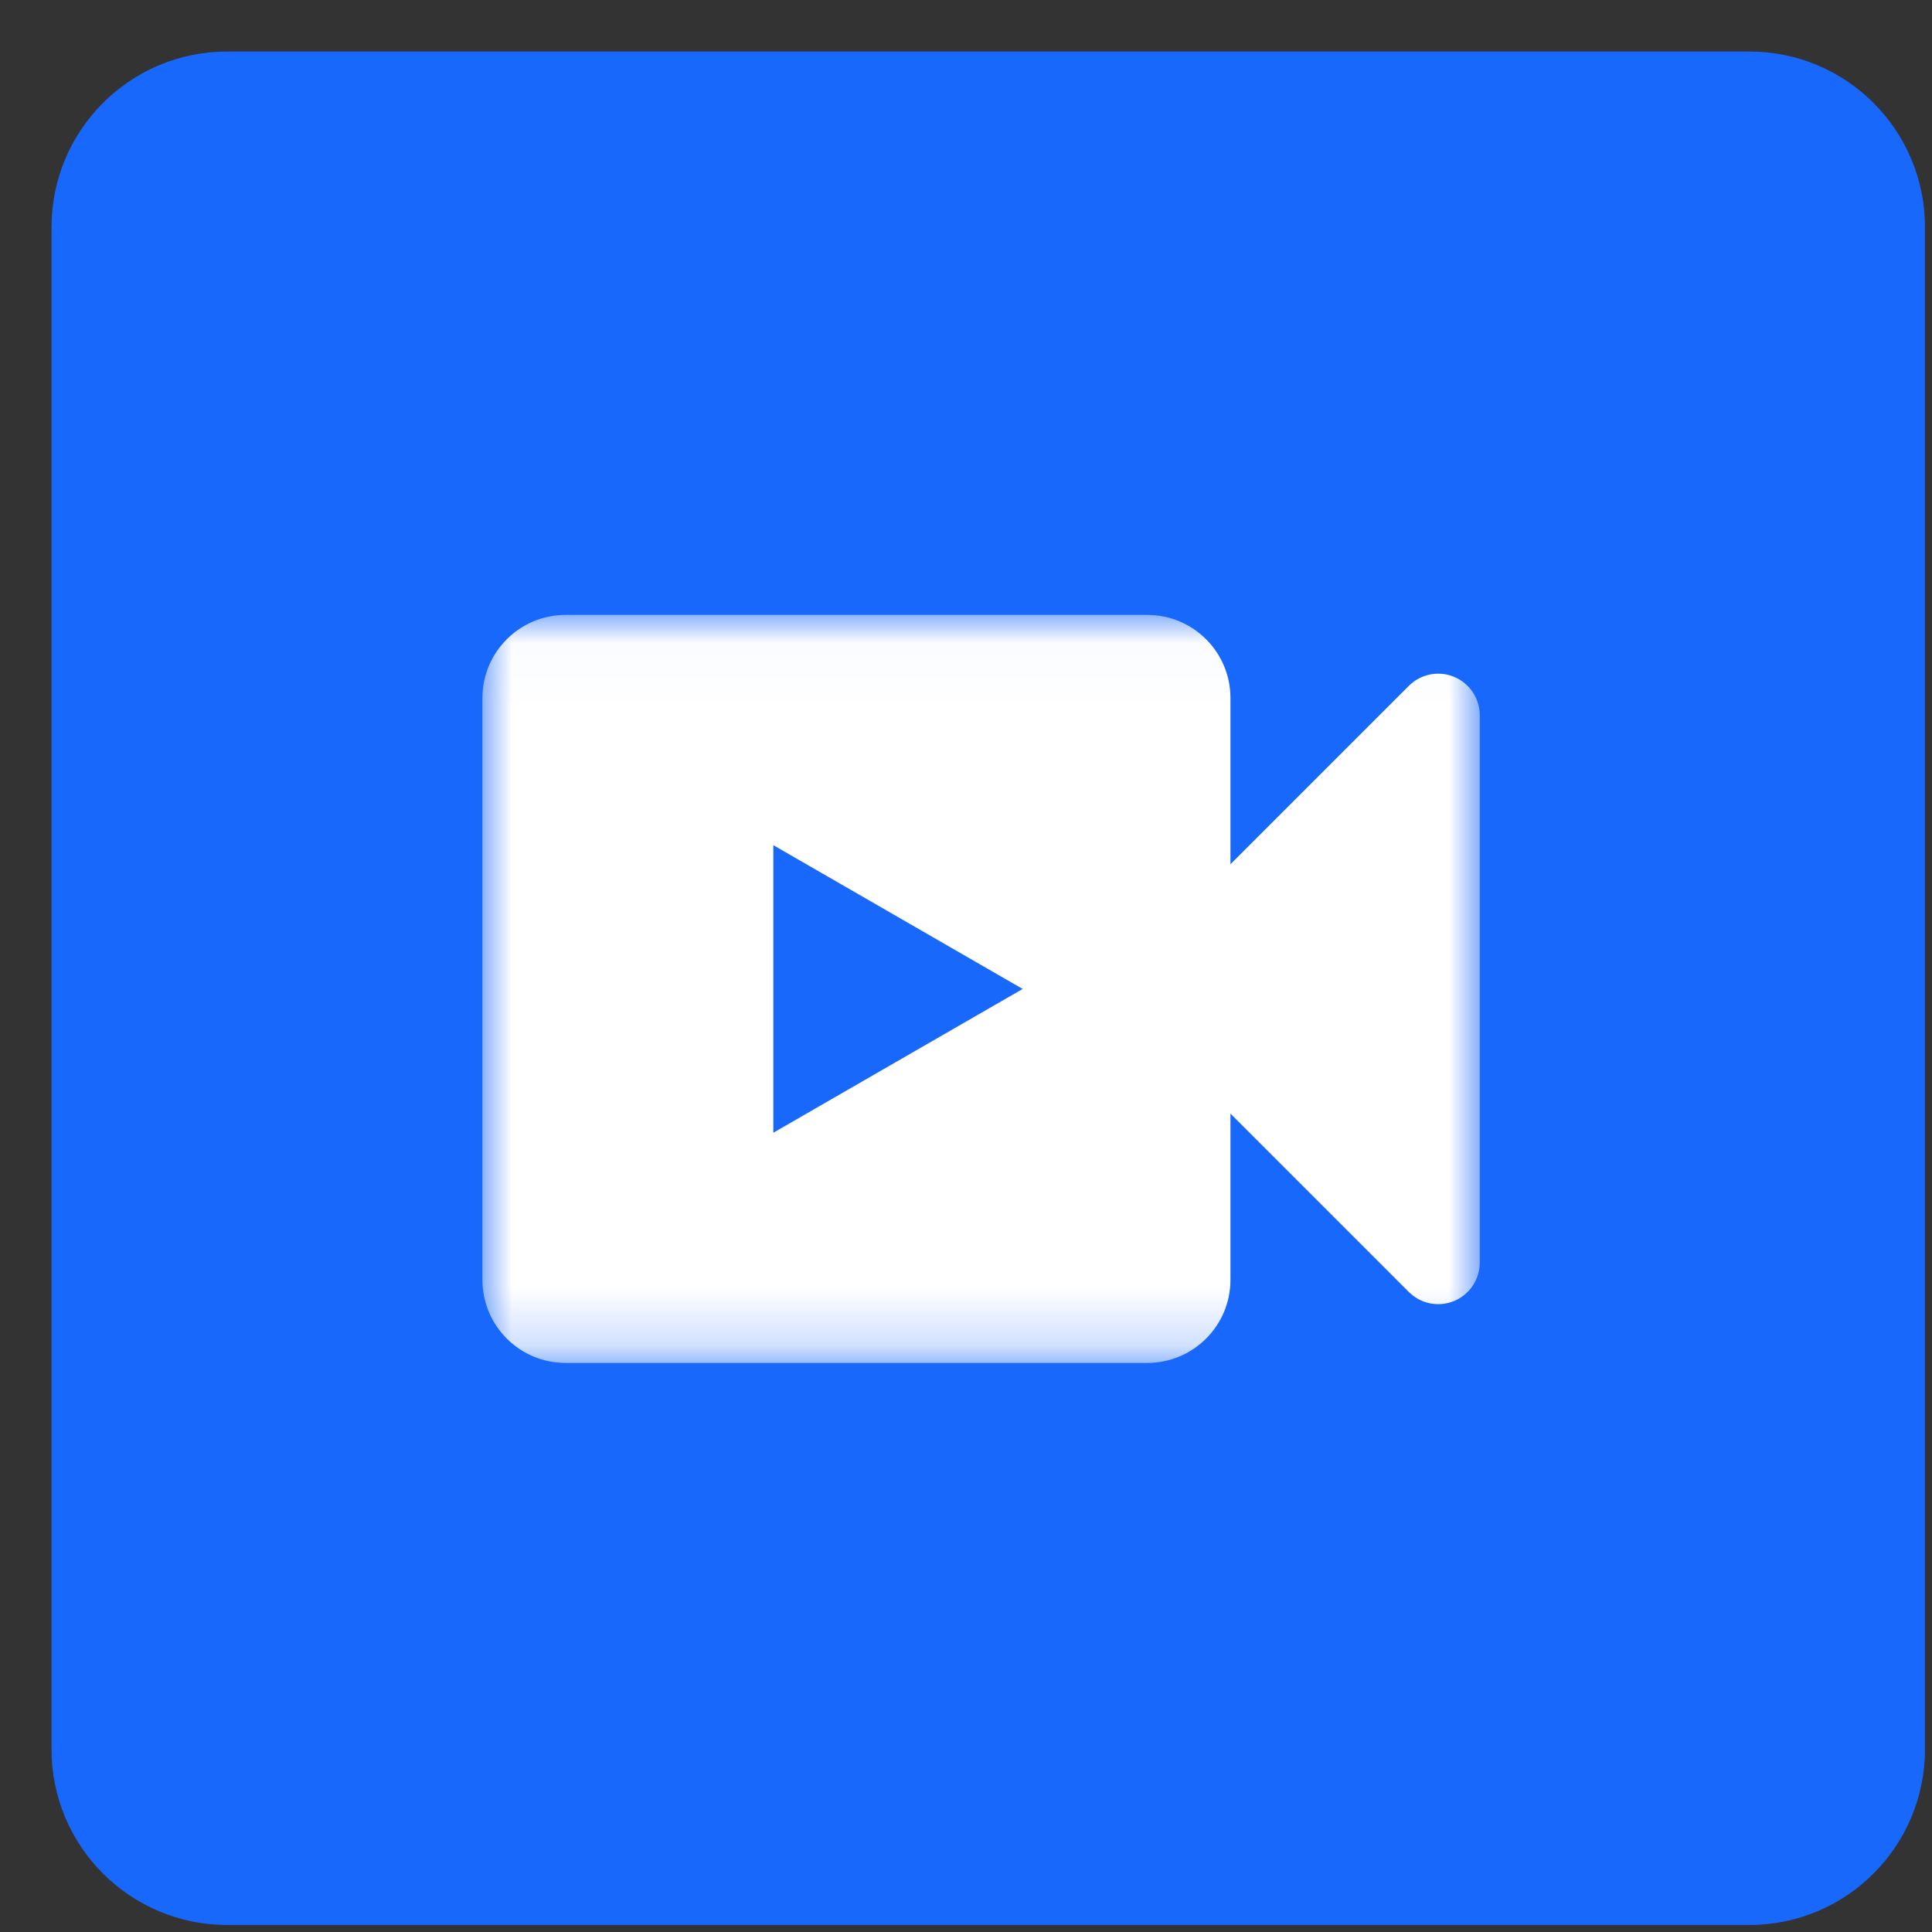
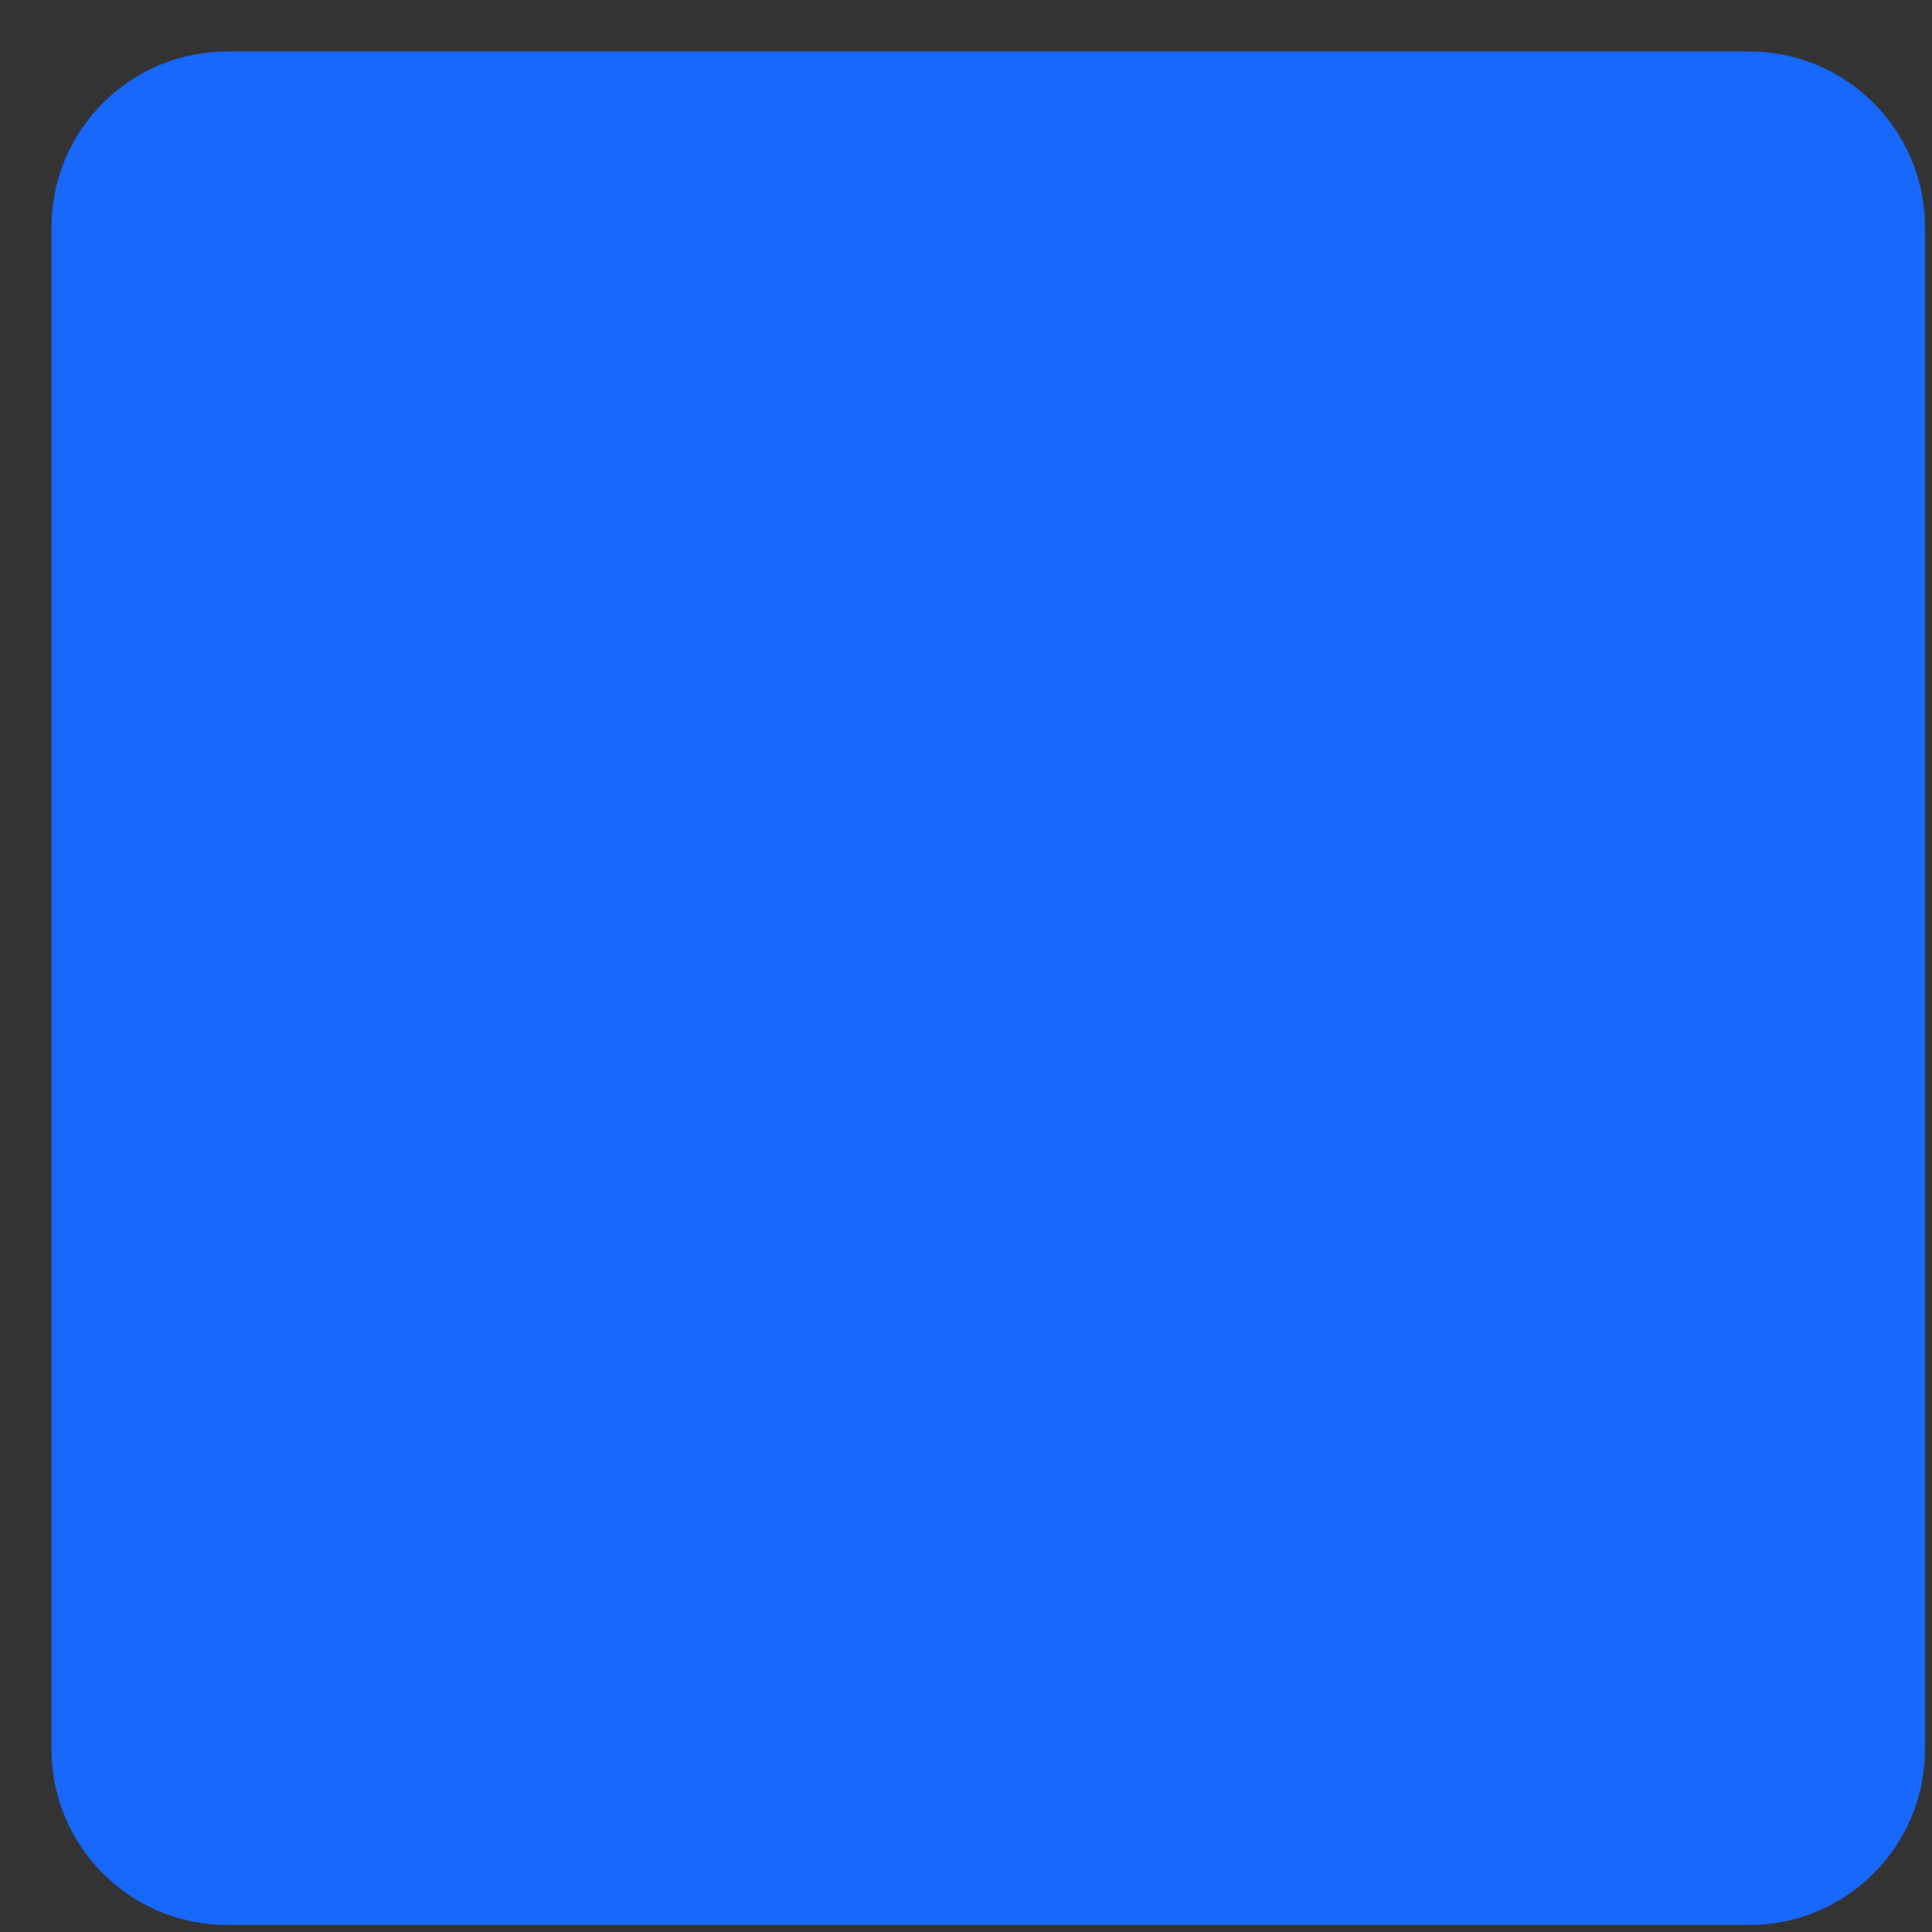
<svg xmlns="http://www.w3.org/2000/svg" xmlns:xlink="http://www.w3.org/1999/xlink" width="33px" height="33px" viewBox="0 0 33 33" version="1.1">
  <rect x="0" y="0" width="33" height="33" fill="#333333" stroke="none" />
  <title>icon/conferencing</title>
  <defs>
-     <polygon id="path-1" points="0 0.023 17.036 0.023 17.036 12.8 0 12.8" />
-   </defs>
+     </defs>
  <g id="Technology" stroke="none" stroke-width="1" fill="none" fill-rule="evenodd">
    <g id="TechnologyTests@2x" transform="translate(-350, -2779)">
      <g id="Group" transform="translate(350.88, 2779.88)">
        <path d="M3,32 L29,32 C30.657,32 32,30.657 32,29 L32,3 C32,1.343 30.657,-3.04359188e-16 29,0 L3,0 C1.343,3.04359188e-16 -2.02906125e-16,1.343 0,3 L0,29 C2.02906125e-16,30.657 1.343,32 3,32 Z" id="Mask" fill="#1868FB" />
        <g id="Group-20" transform="translate(7, 9)">
          <g id="Group-8" transform="translate(0.36, 0.6)">
            <g id="Group-3">
              <mask id="mask-2" fill="white">
                <use xlink:href="#path-1" />
              </mask>
              <g id="Clip-2" />
-               <path d="M15.822,1.237 L12.777,4.282 L12.777,1.443 C12.777,0.659 12.141,0.023 11.357,0.023 L1.42,0.023 C0.636,0.023 0,0.659 0,1.443 L0,11.38 C0,12.164 0.636,12.8 1.42,12.8 L11.357,12.8 C12.141,12.8 12.777,12.164 12.777,11.38 L12.777,8.541 L15.822,11.586 C16.024,11.79 16.329,11.852 16.595,11.743 C16.86,11.634 17.034,11.377 17.036,11.089 L17.036,1.734 C17.034,1.447 16.86,1.189 16.595,1.08 C16.329,0.971 16.024,1.033 15.822,1.237" id="Fill-1" fill="#FFFFFF" mask="url(#mask-2)" />
            </g>
-             <polygon id="Fill-4" fill="#1868FB" points="4.969 8.868 4.969 3.956 9.228 6.412" />
          </g>
        </g>
      </g>
    </g>
  </g>
</svg>